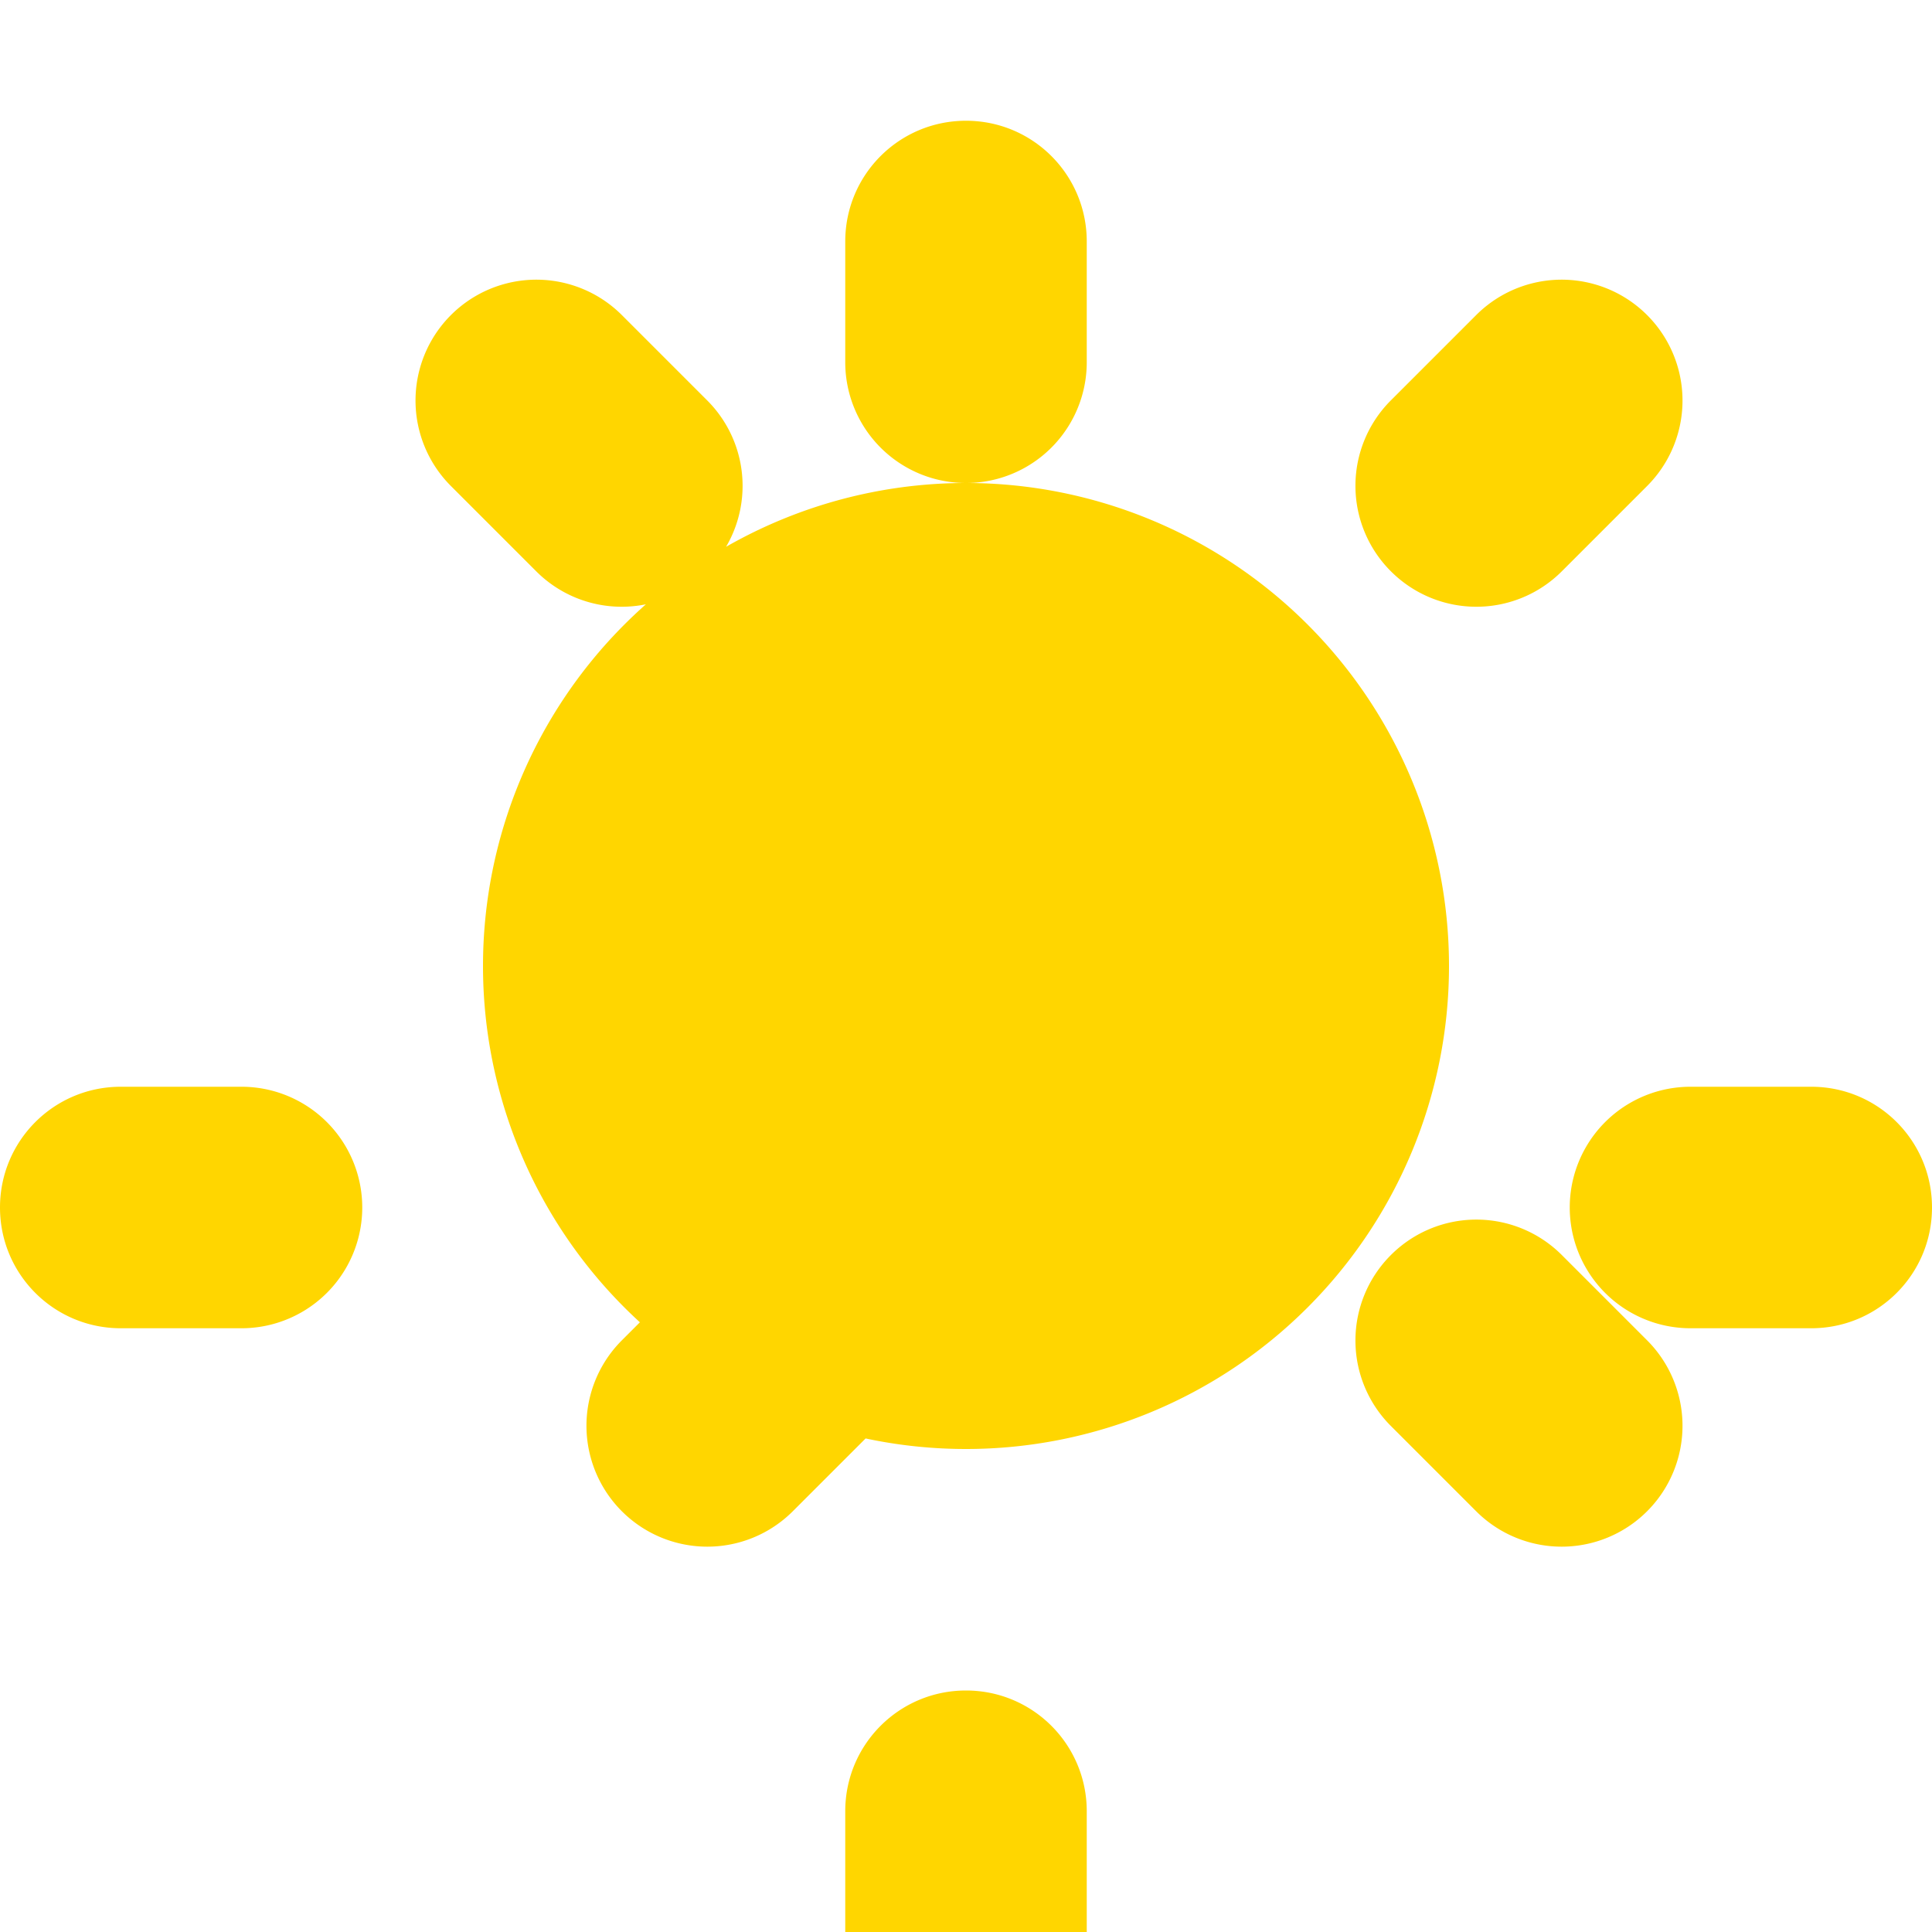
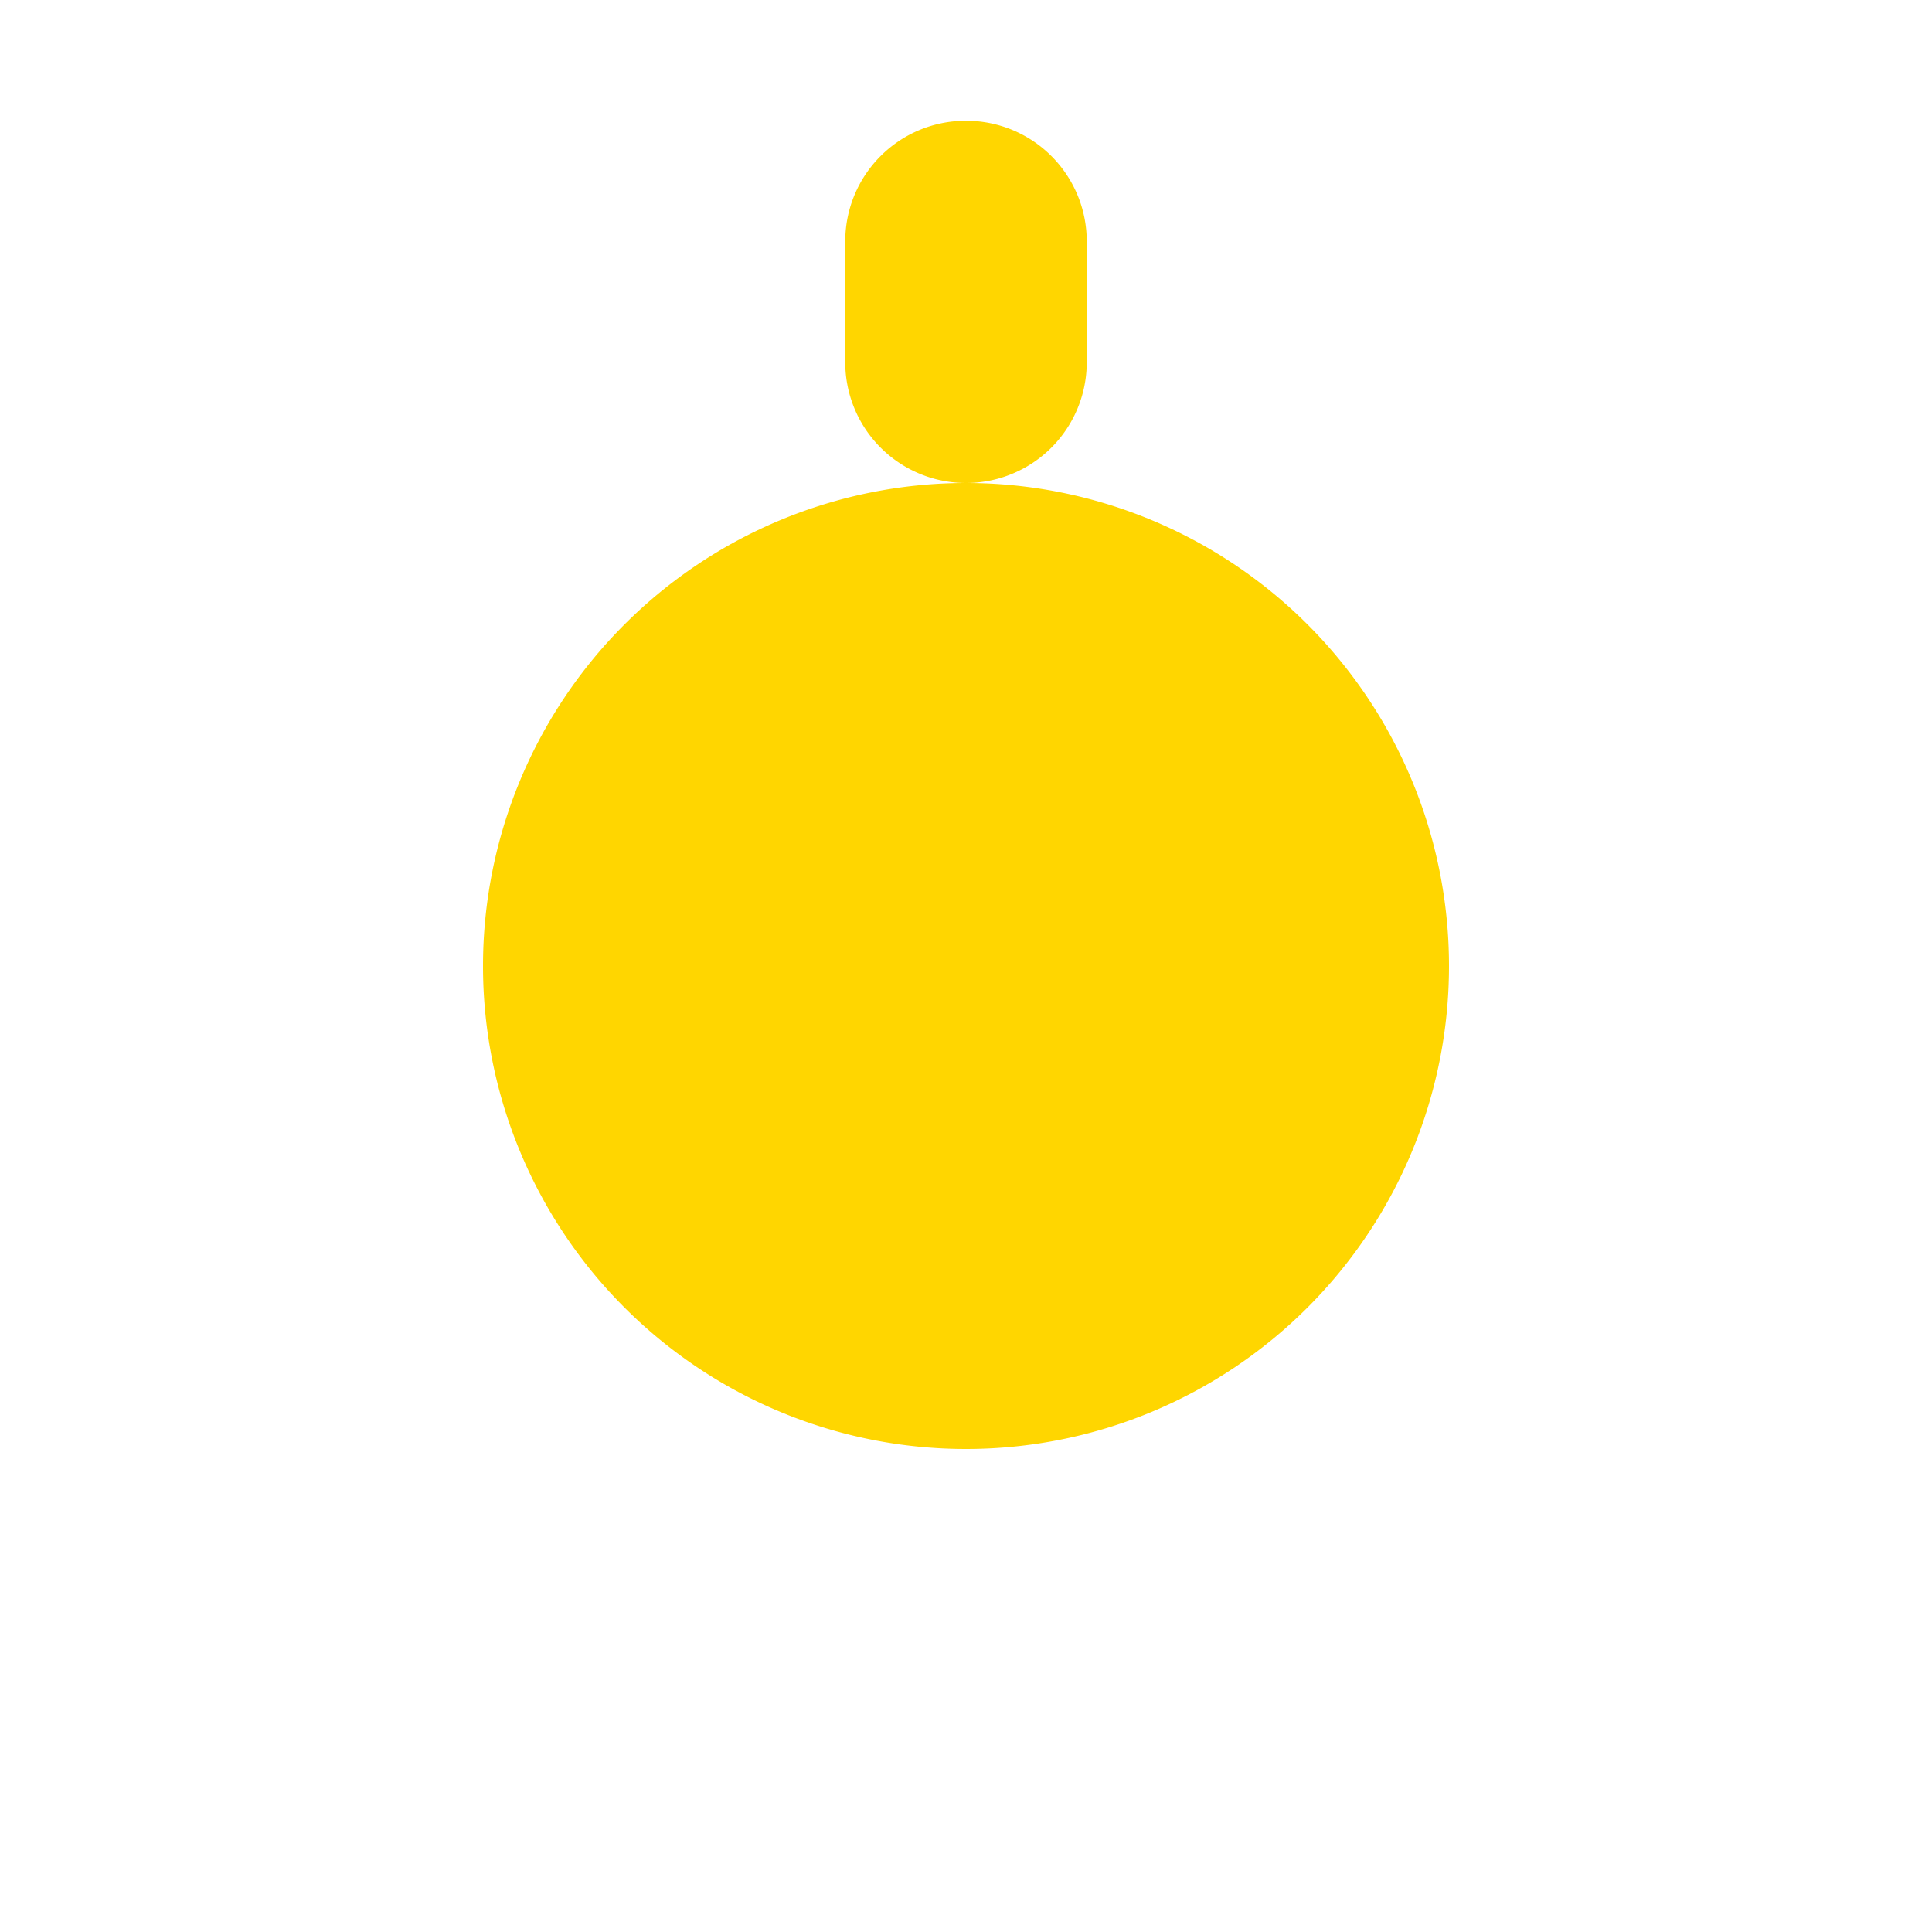
<svg xmlns="http://www.w3.org/2000/svg" viewBox="0 0 512 512" fill="#FFD600">
-   <path d="M256 128a128 128 0 1 0 0 256 128 128 0 1 0 0-256zm0-96c-17.7 0-32 14.3-32 32v32a32 32 0 1 0 64 0V64c0-17.7-14.3-32-32-32zm0 416c-17.7 0-32 14.3-32 32v32a32 32 0 1 0 64 0v-32c0-17.7-14.3-32-32-32zm224-160h-32a32 32 0 1 0 0 64h32c17.7 0 32-14.3 32-32s-14.3-32-32-32zm-416 0H32c-17.7 0-32 14.3-32 32s14.3 32 32 32h32a32 32 0 1 0 0-64zm304.6-136.6a32 32 0 0 0 45.3 0l22.6-22.6a32 32 0 1 0-45.3-45.3l-22.6 22.6a32 32 0 0 0 0 45.3zm-181.2 0a32 32 0 0 0 0-45.3l-22.6-22.6a32 32 0 1 0-45.3 45.3l22.6 22.6a32 32 0 0 0 45.3 0zm181.2 181.2a32 32 0 0 0 0 45.3l22.6 22.6a32 32 0 1 0 45.3-45.3l-22.6-22.6a32 32 0 0 0-45.3 0zm-181.2 0l-22.6 22.6a32 32 0 1 0 45.3 45.3l22.6-22.6a32 32 0 0 0-45.3-45.3z" />
+   <path d="M256 128a128 128 0 1 0 0 256 128 128 0 1 0 0-256zm0-96c-17.7 0-32 14.3-32 32v32a32 32 0 1 0 64 0V64c0-17.7-14.3-32-32-32zc-17.7 0-32 14.3-32 32v32a32 32 0 1 0 64 0v-32c0-17.7-14.3-32-32-32zm224-160h-32a32 32 0 1 0 0 64h32c17.7 0 32-14.3 32-32s-14.3-32-32-32zm-416 0H32c-17.7 0-32 14.3-32 32s14.3 32 32 32h32a32 32 0 1 0 0-64zm304.6-136.6a32 32 0 0 0 45.3 0l22.6-22.6a32 32 0 1 0-45.3-45.3l-22.6 22.6a32 32 0 0 0 0 45.3zm-181.2 0a32 32 0 0 0 0-45.3l-22.6-22.6a32 32 0 1 0-45.3 45.3l22.6 22.6a32 32 0 0 0 45.3 0zm181.2 181.2a32 32 0 0 0 0 45.3l22.6 22.6a32 32 0 1 0 45.3-45.3l-22.6-22.6a32 32 0 0 0-45.3 0zm-181.2 0l-22.6 22.6a32 32 0 1 0 45.3 45.3l22.6-22.6a32 32 0 0 0-45.3-45.3z" />
</svg>